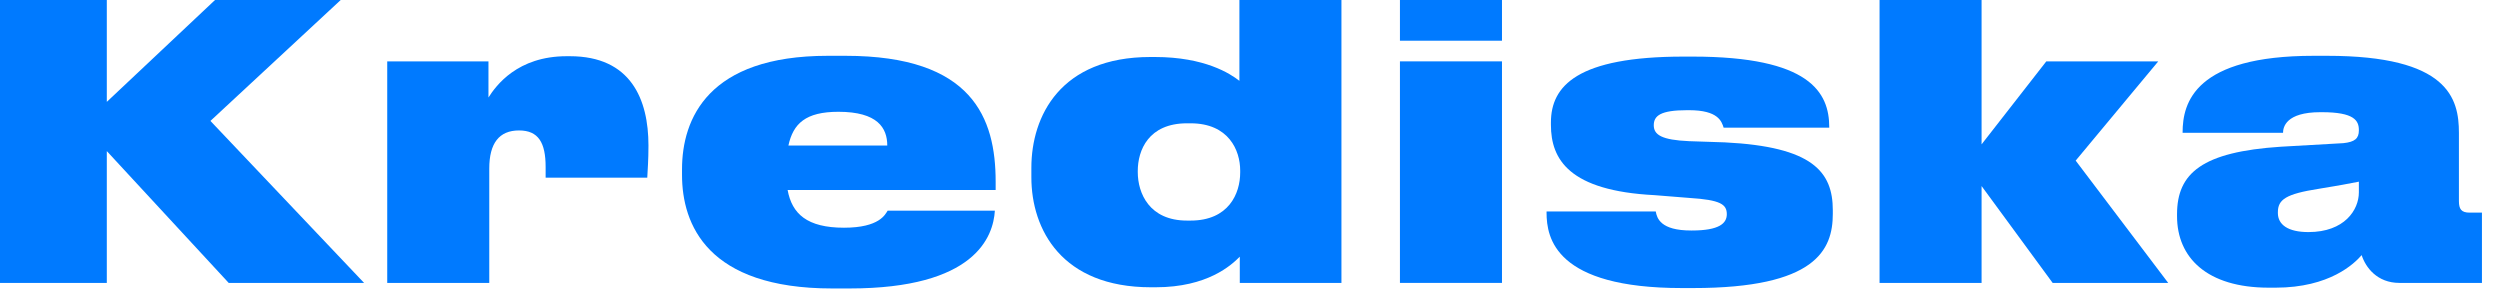
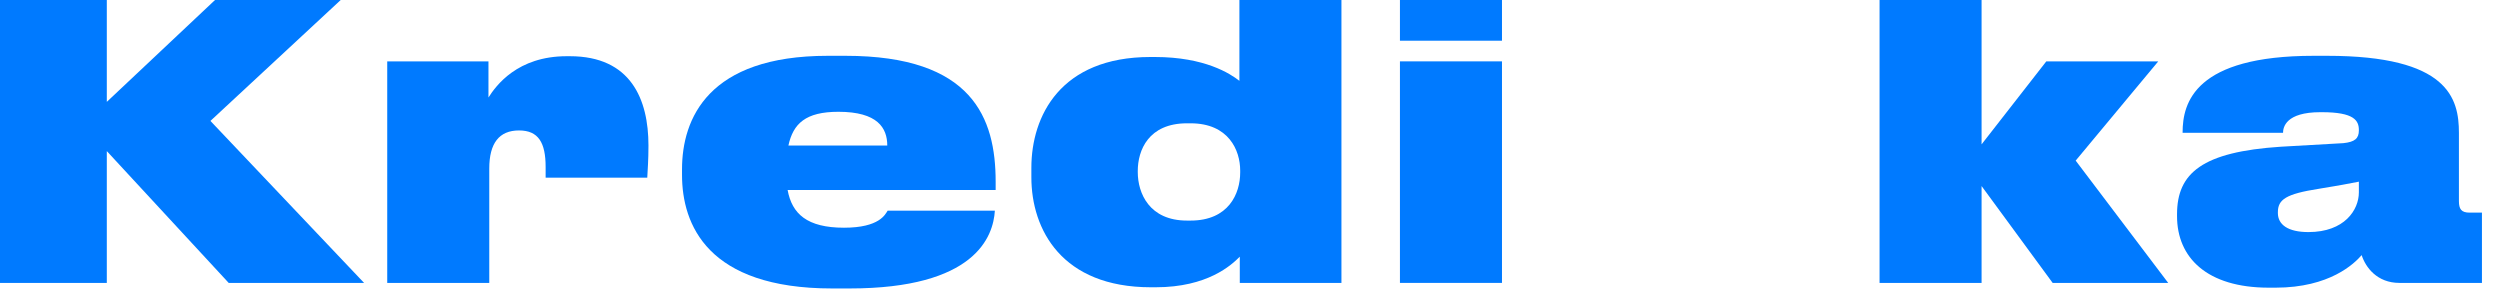
<svg xmlns="http://www.w3.org/2000/svg" xmlns:xlink="http://www.w3.org/1999/xlink" class="header__logo" width="130" height="16">
  <defs>
    <symbol id="symbol__logo" viewBox="0 1 130 16" fill="#007AFF">
      <path d="M5.554 15.711V8.857L11.892 15.711H18.932L10.942 7.288L18.416 0.351H11.871L5.554 6.297V0.351H0V15.711H5.554Z" fill="#007AFF" />
      <path d="M25.442 15.711V9.765C25.442 8.444 25.958 7.783 26.99 7.783C28.002 7.783 28.373 8.423 28.373 9.683V10.24H33.658C33.679 9.806 33.72 9.332 33.72 8.568C33.72 6.173 32.812 3.923 29.633 3.923H29.467C26.907 3.923 25.793 5.45 25.4 6.07V4.191H20.136V15.711H25.442Z" fill="#007AFF" />
      <path d="M43.599 6.813C45.643 6.813 46.138 7.659 46.138 8.568H40.997C41.245 7.432 41.885 6.813 43.599 6.813ZM46.159 11.954C46.035 12.139 45.746 12.841 43.888 12.841C41.968 12.841 41.183 12.119 40.956 10.88H51.774V10.447C51.774 7.143 50.577 3.902 43.97 3.902H43.041C36.827 3.902 35.465 7.164 35.465 9.806V10.095C35.465 12.676 36.786 16 43.268 16H44.177C50.701 16 51.65 13.316 51.733 11.954H46.159Z" fill="#007AFF" />
      <path d="M61.91 7.412C63.891 7.412 64.49 8.815 64.49 9.868V9.972C64.49 11.066 63.891 12.47 61.91 12.47H61.724C59.762 12.47 59.164 11.045 59.164 9.951V9.889C59.164 8.815 59.721 7.412 61.724 7.412H61.91ZM64.449 0.083V5.203C63.974 4.831 62.653 3.964 60.051 3.964H59.824C55.138 3.964 53.631 7.04 53.631 9.724V10.219C53.631 12.944 55.221 15.938 59.845 15.938H60.093C62.797 15.938 64.036 14.782 64.469 14.348V15.711H69.755V0.083H64.449Z" fill="#007AFF" />
      <path d="M78.103 0H72.797V3.117H78.103V0ZM78.103 4.191H72.797V15.711H78.103V4.191Z" fill="#007AFF" />
-       <path d="M88.039 15.979C94.419 15.979 95.306 13.997 95.306 12.119V11.933C95.306 9.93 94.254 8.63 89.691 8.403L87.833 8.341C86.408 8.279 85.996 8.01 85.996 7.515C85.996 7.019 86.346 6.73 87.73 6.73H87.833C89.34 6.73 89.526 7.308 89.629 7.639H95.121V7.618C95.121 5.801 94.109 3.943 88.019 3.943H87.544C82.011 3.943 80.648 5.471 80.648 7.37V7.494C80.648 9.29 81.598 10.921 86.037 11.148L87.853 11.293C89.464 11.396 89.794 11.623 89.794 12.139C89.794 12.614 89.402 12.986 87.977 12.986H87.936C86.346 12.986 86.161 12.346 86.099 11.995H80.421V12.057C80.421 13.378 80.876 15.979 87.461 15.979H88.039Z" fill="#007AFF" />
      <path d="M103.042 15.711V10.674L106.738 15.711H112.746L107.935 9.352L112.229 4.191H106.408L103.042 8.506V0.083H97.737V15.711H103.042Z" fill="#007AFF" />
      <path d="M120.039 13.068C118.966 13.068 118.45 12.676 118.45 12.077V12.036C118.45 11.376 118.863 11.086 120.576 10.818C121.464 10.674 122.269 10.529 122.661 10.447V11.004C122.661 11.912 121.918 13.068 120.039 13.068ZM122.806 14.266C123.012 14.906 123.611 15.711 124.767 15.711H129.061V12.057H128.421C127.988 12.057 127.864 11.871 127.864 11.458V7.907C127.864 6.111 127.307 3.902 121.01 3.902H120.308C114.135 3.902 113.495 6.338 113.495 7.886V7.907H118.718C118.718 7.618 118.863 6.834 120.659 6.834H120.741C122.414 6.834 122.661 7.267 122.661 7.763V7.783C122.661 8.196 122.455 8.382 121.856 8.444L118.594 8.63C114.527 8.898 113.206 9.992 113.206 12.139V12.243C113.206 14.39 114.754 15.959 117.975 15.959H118.326C121.154 15.959 122.434 14.699 122.806 14.266Z" fill="#007AFF" />
    </symbol>
  </defs>
  <symbol id="symbol__logo" viewBox="0 1 130 16" fill="#007AFF">
    <path d="M5.554 15.711V8.857L11.892 15.711H18.932L10.942 7.288L18.416 0.351H11.871L5.554 6.297V0.351H0V15.711H5.554Z" fill="#007AFF" />
    <path d="M25.442 15.711V9.765C25.442 8.444 25.958 7.783 26.99 7.783C28.002 7.783 28.373 8.423 28.373 9.683V10.24H33.658C33.679 9.806 33.72 9.332 33.72 8.568C33.72 6.173 32.812 3.923 29.633 3.923H29.467C26.907 3.923 25.793 5.45 25.4 6.07V4.191H20.136V15.711H25.442Z" fill="#007AFF" />
    <path d="M43.599 6.813C45.643 6.813 46.138 7.659 46.138 8.568H40.997C41.245 7.432 41.885 6.813 43.599 6.813ZM46.159 11.954C46.035 12.139 45.746 12.841 43.888 12.841C41.968 12.841 41.183 12.119 40.956 10.88H51.774V10.447C51.774 7.143 50.577 3.902 43.97 3.902H43.041C36.827 3.902 35.465 7.164 35.465 9.806V10.095C35.465 12.676 36.786 16 43.268 16H44.177C50.701 16 51.65 13.316 51.733 11.954H46.159Z" fill="#007AFF" />
    <path d="M61.91 7.412C63.891 7.412 64.49 8.815 64.49 9.868V9.972C64.49 11.066 63.891 12.47 61.91 12.47H61.724C59.762 12.47 59.164 11.045 59.164 9.951V9.889C59.164 8.815 59.721 7.412 61.724 7.412H61.91ZM64.449 0.083V5.203C63.974 4.831 62.653 3.964 60.051 3.964H59.824C55.138 3.964 53.631 7.04 53.631 9.724V10.219C53.631 12.944 55.221 15.938 59.845 15.938H60.093C62.797 15.938 64.036 14.782 64.469 14.348V15.711H69.755V0.083H64.449Z" fill="#007AFF" />
    <path d="M78.103 0H72.797V3.117H78.103V0ZM78.103 4.191H72.797V15.711H78.103V4.191Z" fill="#007AFF" />
-     <path d="M88.039 15.979C94.419 15.979 95.306 13.997 95.306 12.119V11.933C95.306 9.93 94.254 8.63 89.691 8.403L87.833 8.341C86.408 8.279 85.996 8.01 85.996 7.515C85.996 7.019 86.346 6.73 87.73 6.73H87.833C89.34 6.73 89.526 7.308 89.629 7.639H95.121V7.618C95.121 5.801 94.109 3.943 88.019 3.943H87.544C82.011 3.943 80.648 5.471 80.648 7.37V7.494C80.648 9.29 81.598 10.921 86.037 11.148L87.853 11.293C89.464 11.396 89.794 11.623 89.794 12.139C89.794 12.614 89.402 12.986 87.977 12.986H87.936C86.346 12.986 86.161 12.346 86.099 11.995H80.421V12.057C80.421 13.378 80.876 15.979 87.461 15.979H88.039Z" fill="#007AFF" />
    <path d="M103.042 15.711V10.674L106.738 15.711H112.746L107.935 9.352L112.229 4.191H106.408L103.042 8.506V0.083H97.737V15.711H103.042Z" fill="#007AFF" />
    <path d="M120.039 13.068C118.966 13.068 118.45 12.676 118.45 12.077V12.036C118.45 11.376 118.863 11.086 120.576 10.818C121.464 10.674 122.269 10.529 122.661 10.447V11.004C122.661 11.912 121.918 13.068 120.039 13.068ZM122.806 14.266C123.012 14.906 123.611 15.711 124.767 15.711H129.061V12.057H128.421C127.988 12.057 127.864 11.871 127.864 11.458V7.907C127.864 6.111 127.307 3.902 121.01 3.902H120.308C114.135 3.902 113.495 6.338 113.495 7.886V7.907H118.718C118.718 7.618 118.863 6.834 120.659 6.834H120.741C122.414 6.834 122.661 7.267 122.661 7.763V7.783C122.661 8.196 122.455 8.382 121.856 8.444L118.594 8.63C114.527 8.898 113.206 9.992 113.206 12.139V12.243C113.206 14.39 114.754 15.959 117.975 15.959H118.326C121.154 15.959 122.434 14.699 122.806 14.266Z" fill="#007AFF" />
  </symbol>
  <use xlink:href="#symbol__logo" />
</svg>